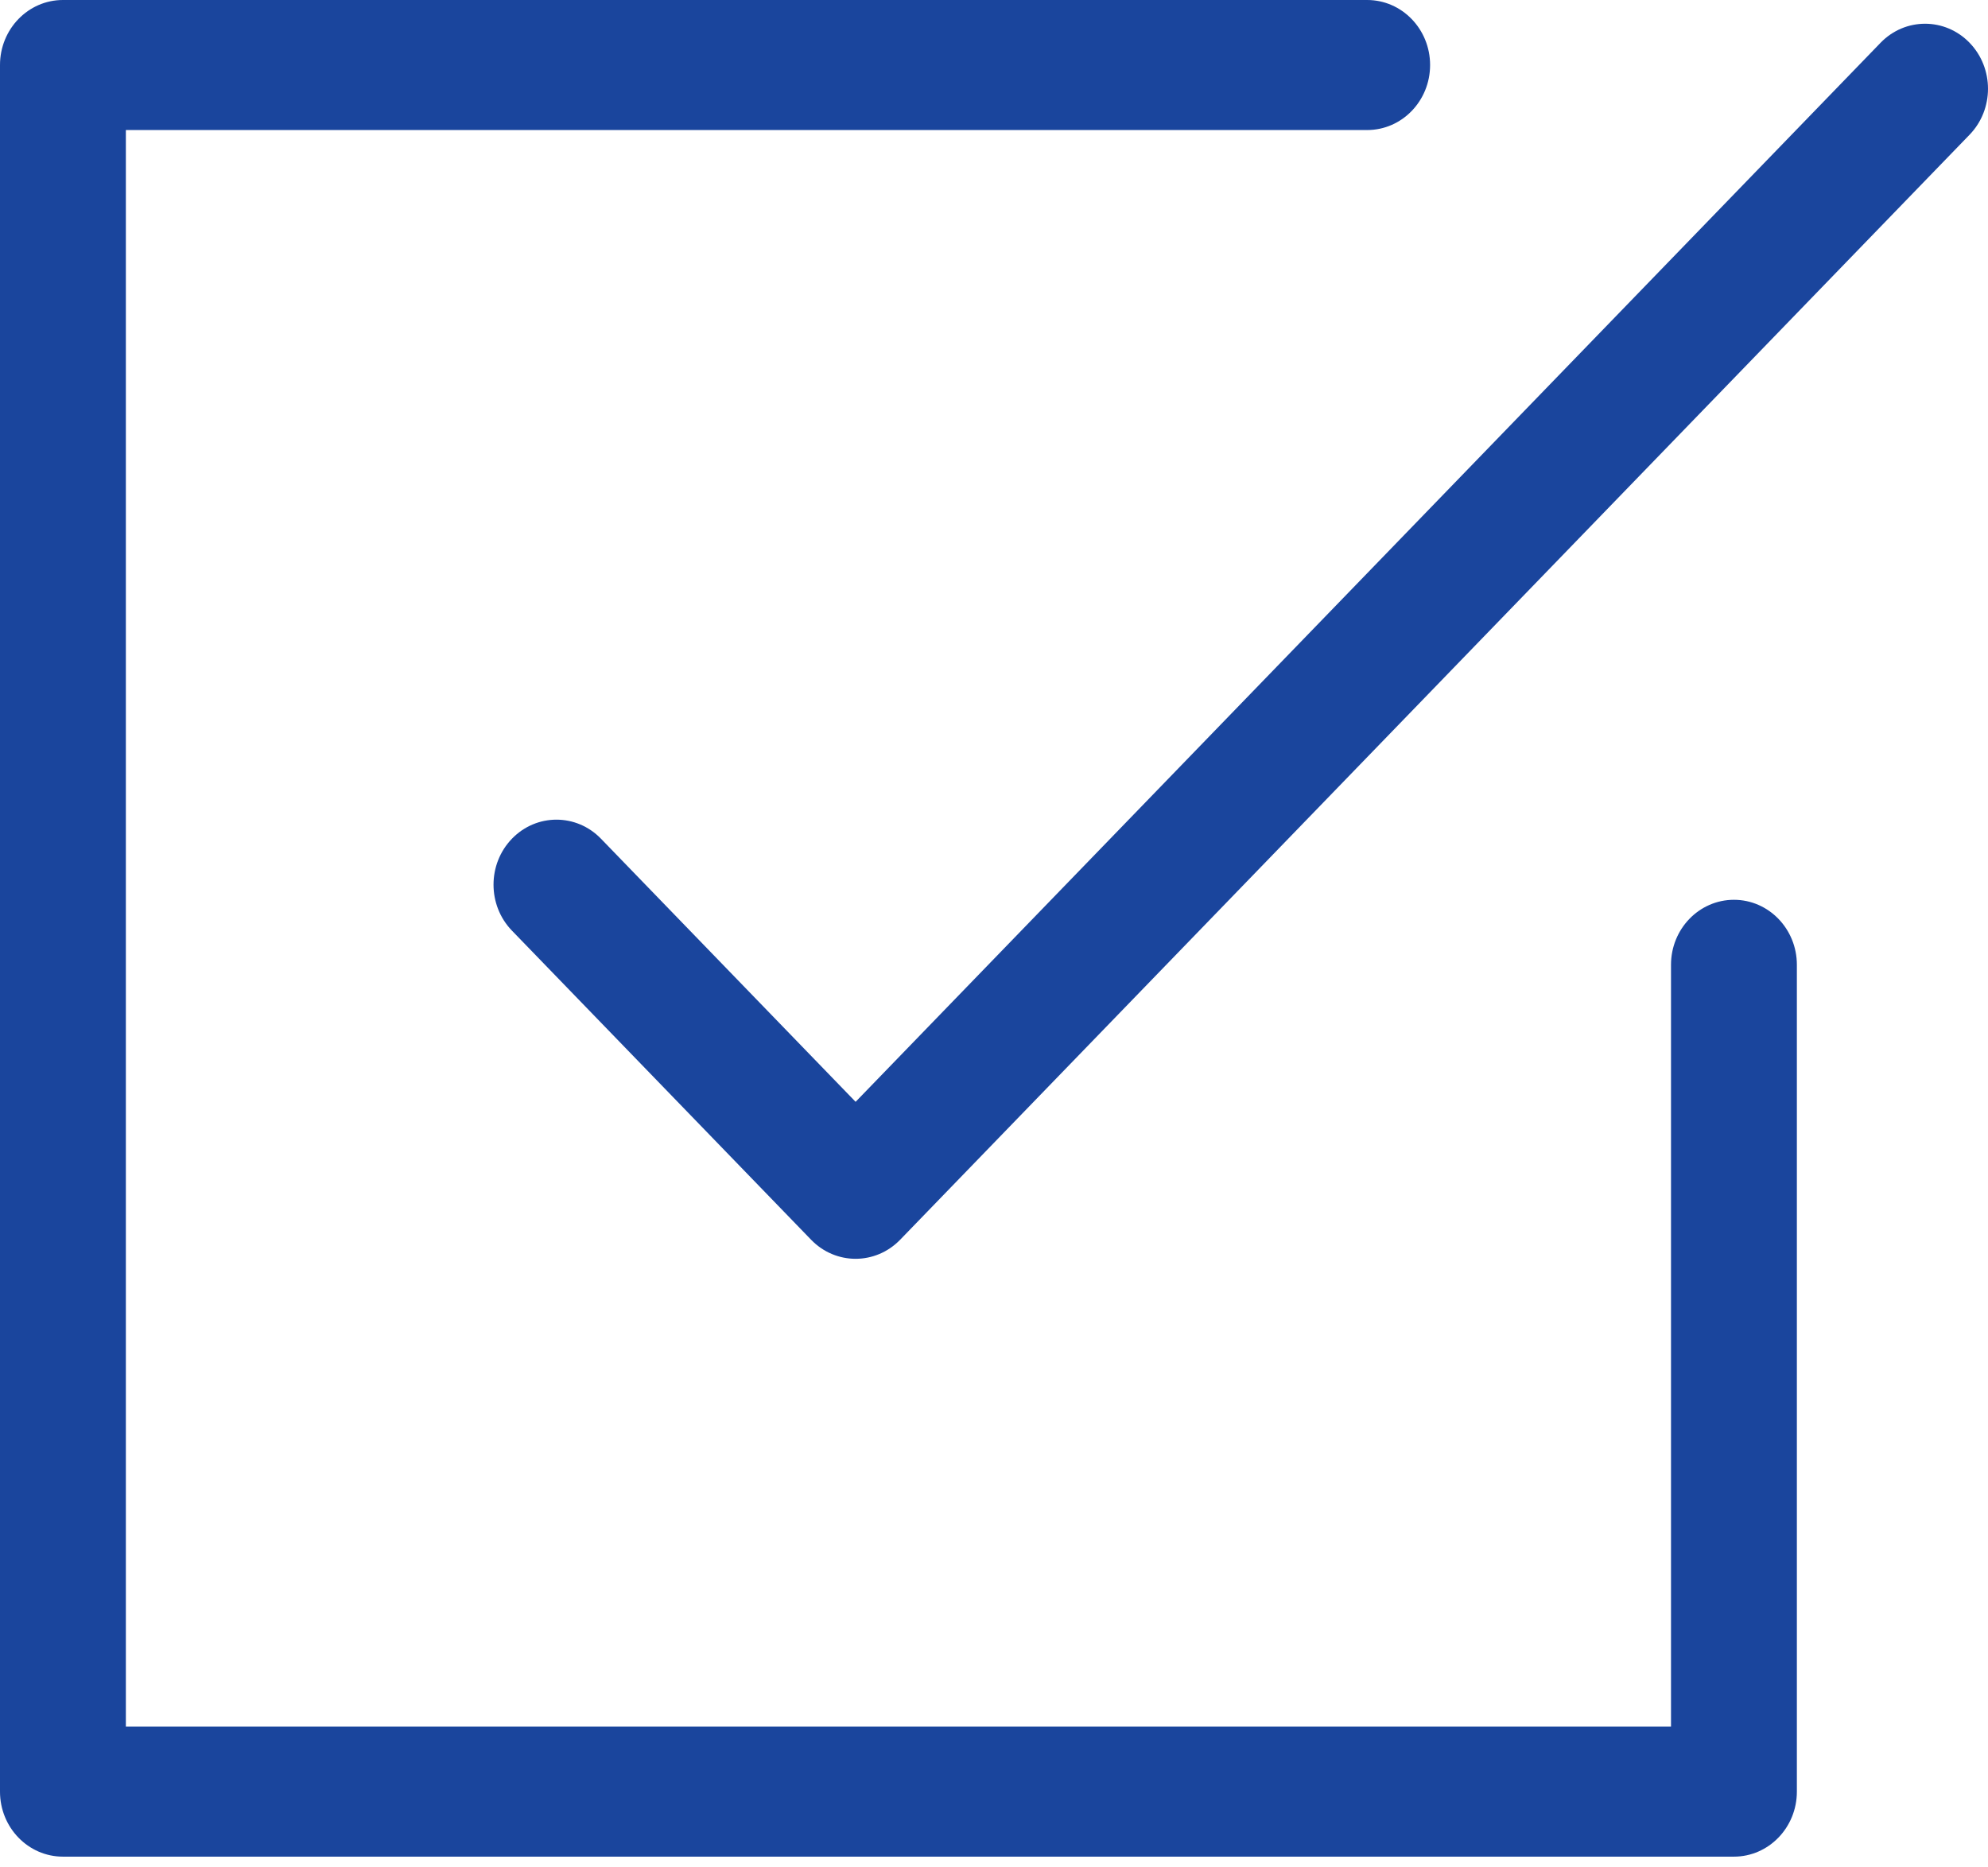
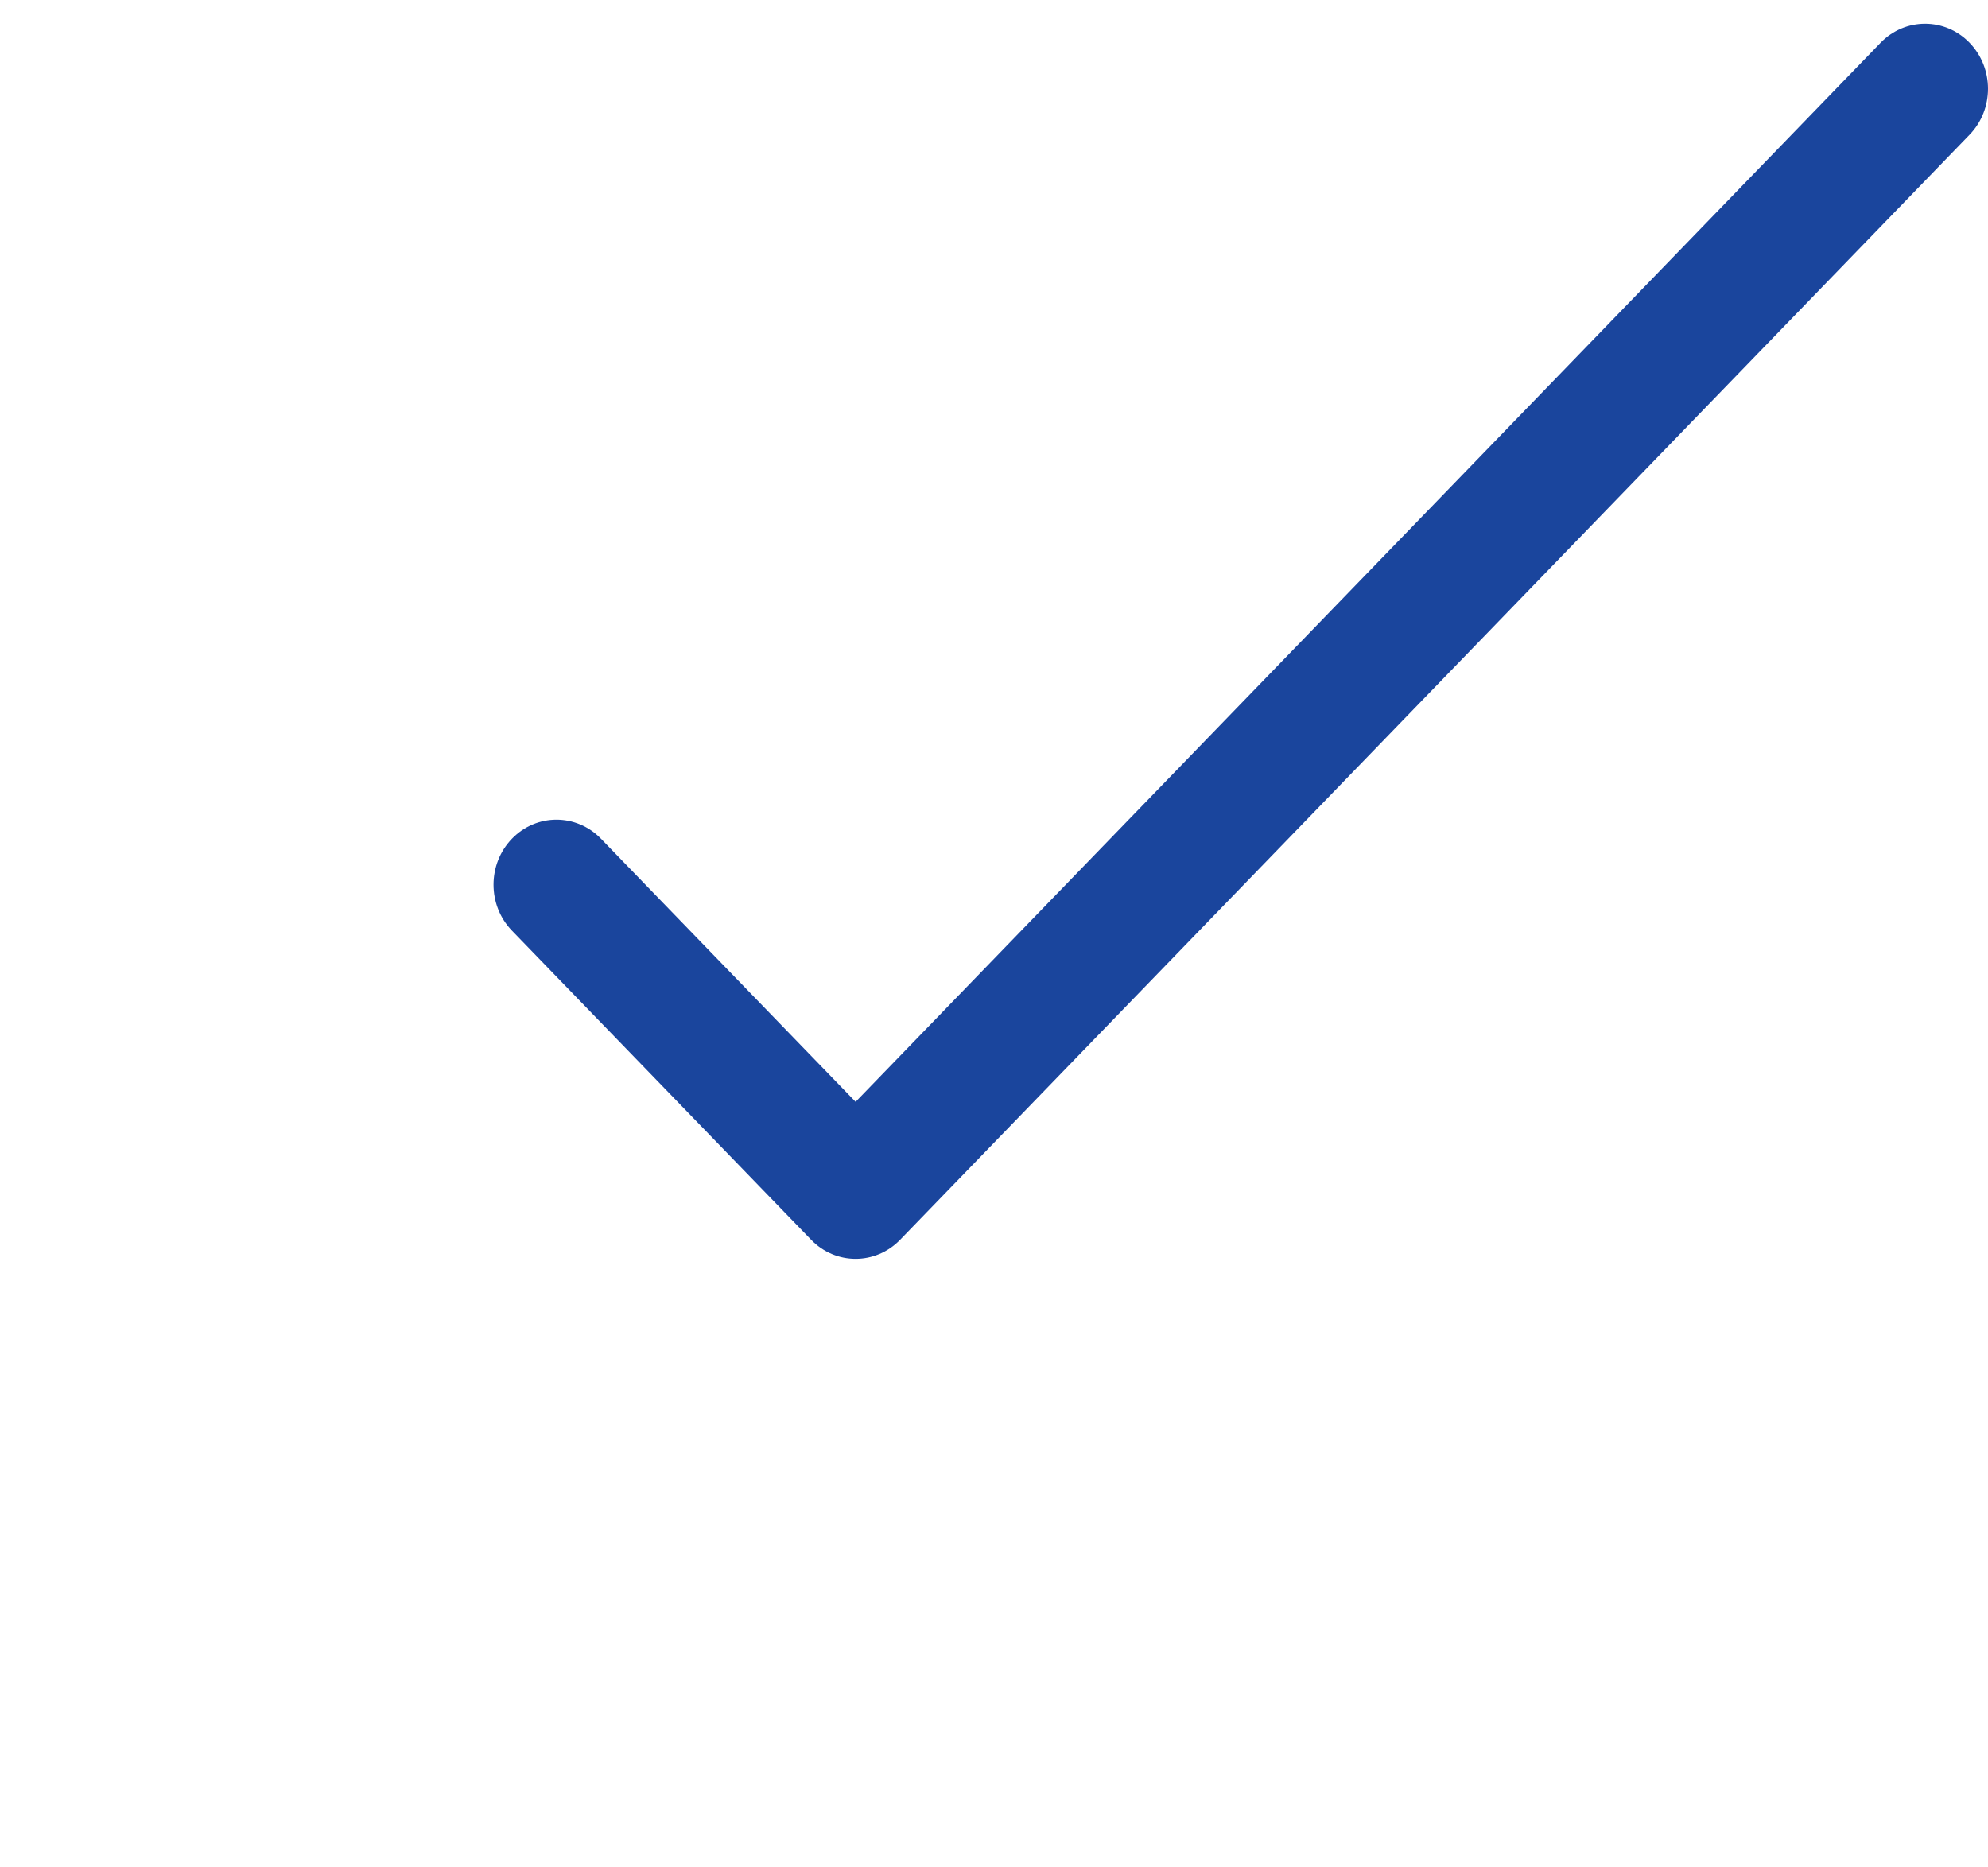
<svg xmlns="http://www.w3.org/2000/svg" width="99" height="93" viewBox="0 0 99 93" fill="none">
-   <path d="M86.348 44.812C84.617 44.812 83.214 46.262 83.214 48.05V85.989H6.268V6.476H68.083C69.814 6.476 71.217 5.027 71.217 3.238C71.217 1.45 69.814 0 68.083 0H3.134C1.403 0 0 1.45 0 3.238V89.227C0 91.015 1.403 92.465 3.134 92.465H86.348C88.078 92.465 89.482 91.015 89.482 89.227V48.05C89.482 46.262 88.079 44.812 86.348 44.812Z" fill="#1A459D" />
  <path d="M98.082 2.13C96.858 0.866 94.874 0.866 93.65 2.13L42.608 54.873L29.927 41.769C28.703 40.505 26.719 40.505 25.495 41.769C24.271 43.034 24.271 45.084 25.495 46.349L40.393 61.743C41.005 62.375 41.806 62.691 42.608 62.691C43.41 62.691 44.212 62.375 44.825 61.743L98.082 6.71C99.306 5.445 99.306 3.395 98.082 2.13Z" fill="#1A459D" />
</svg>